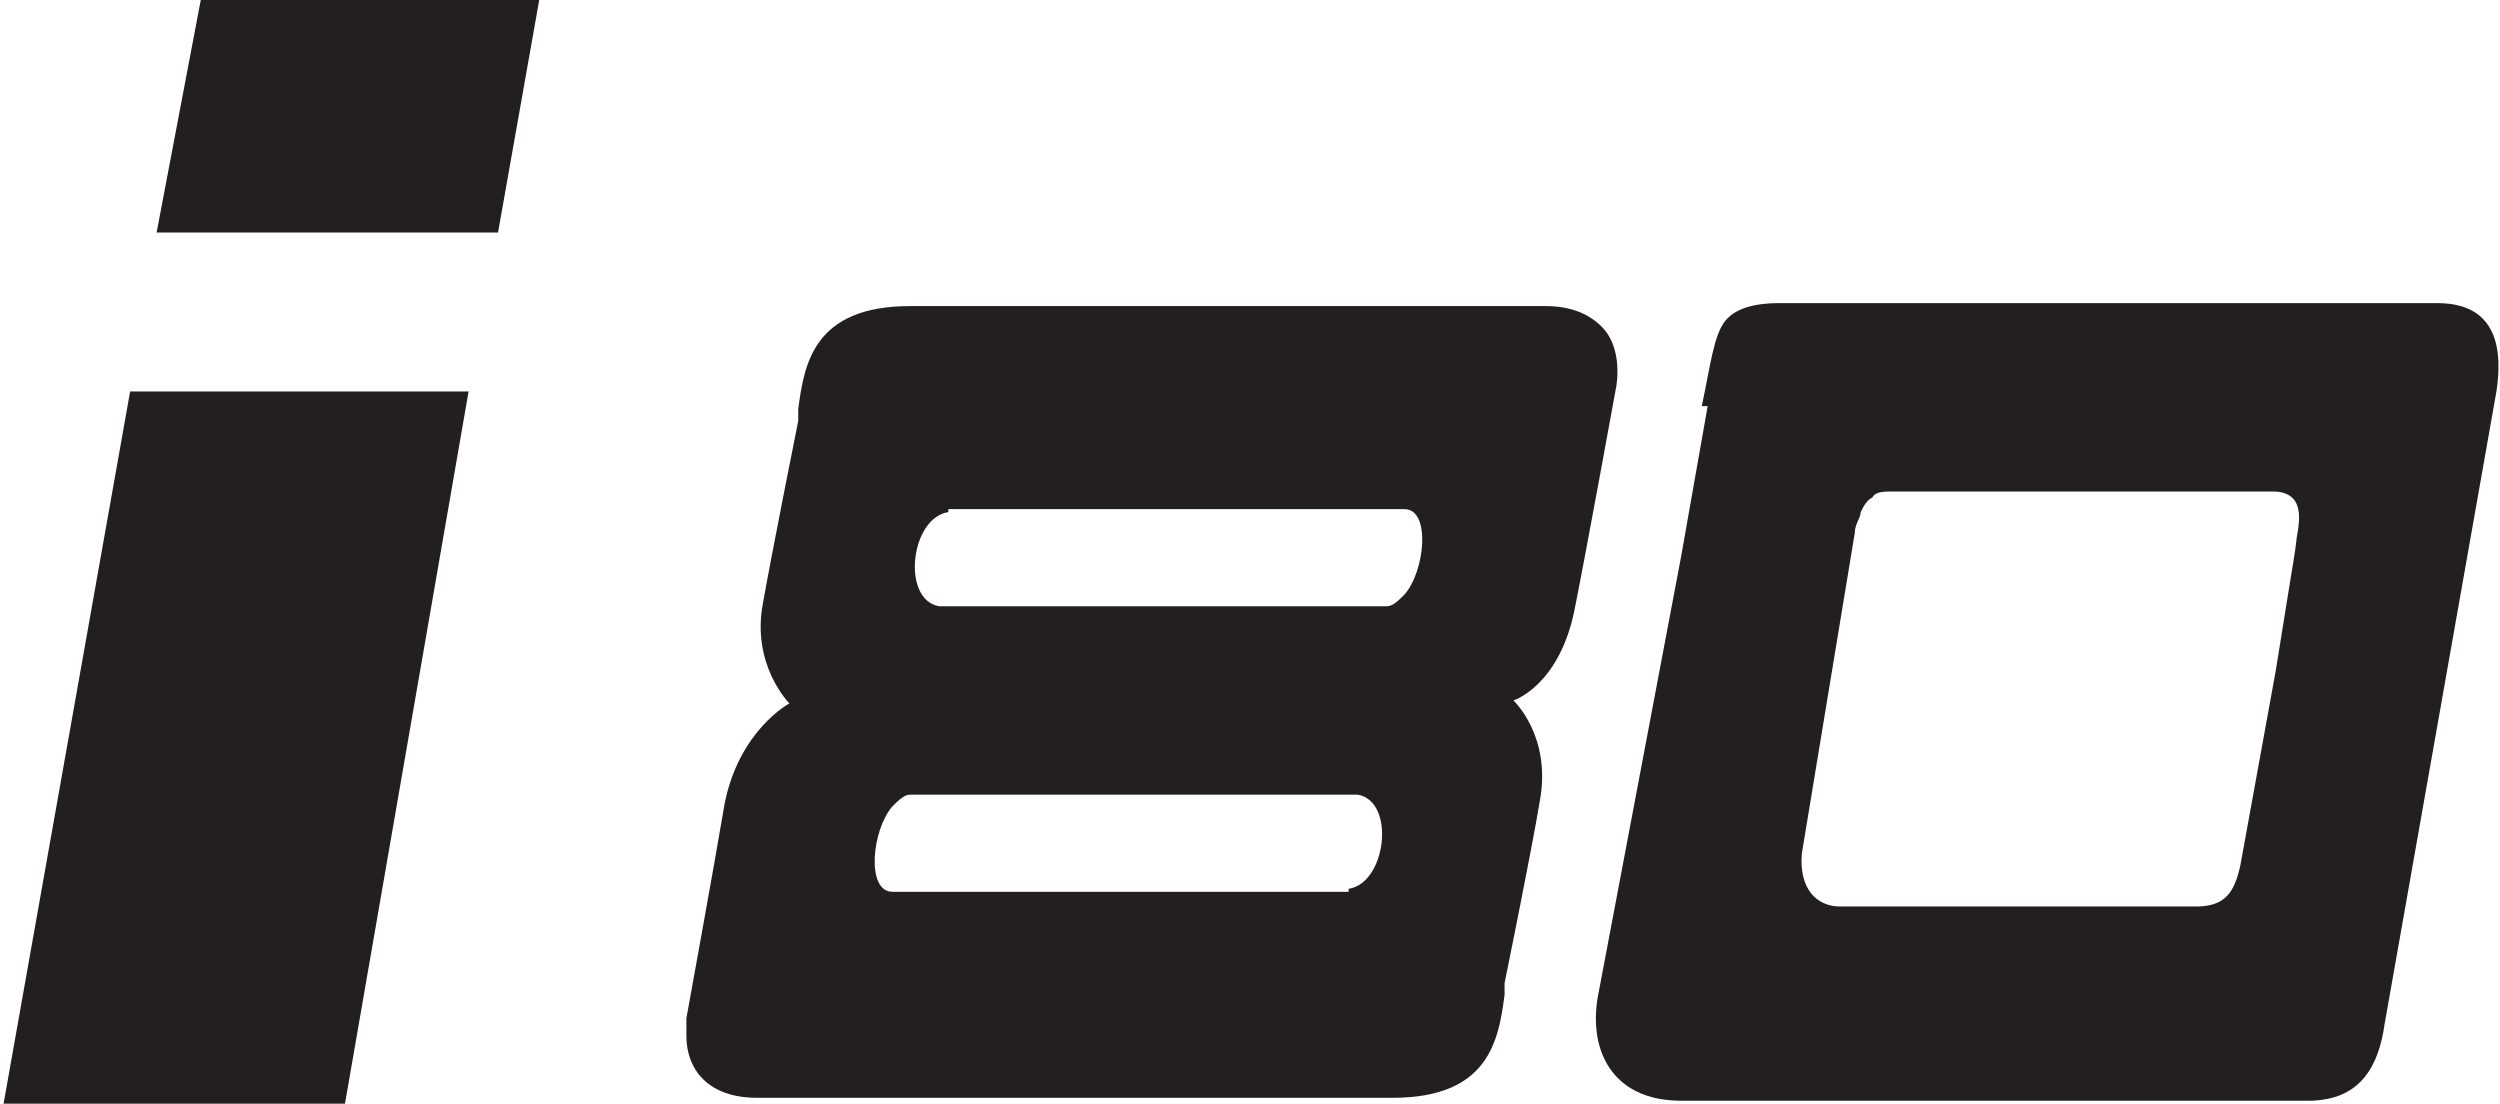
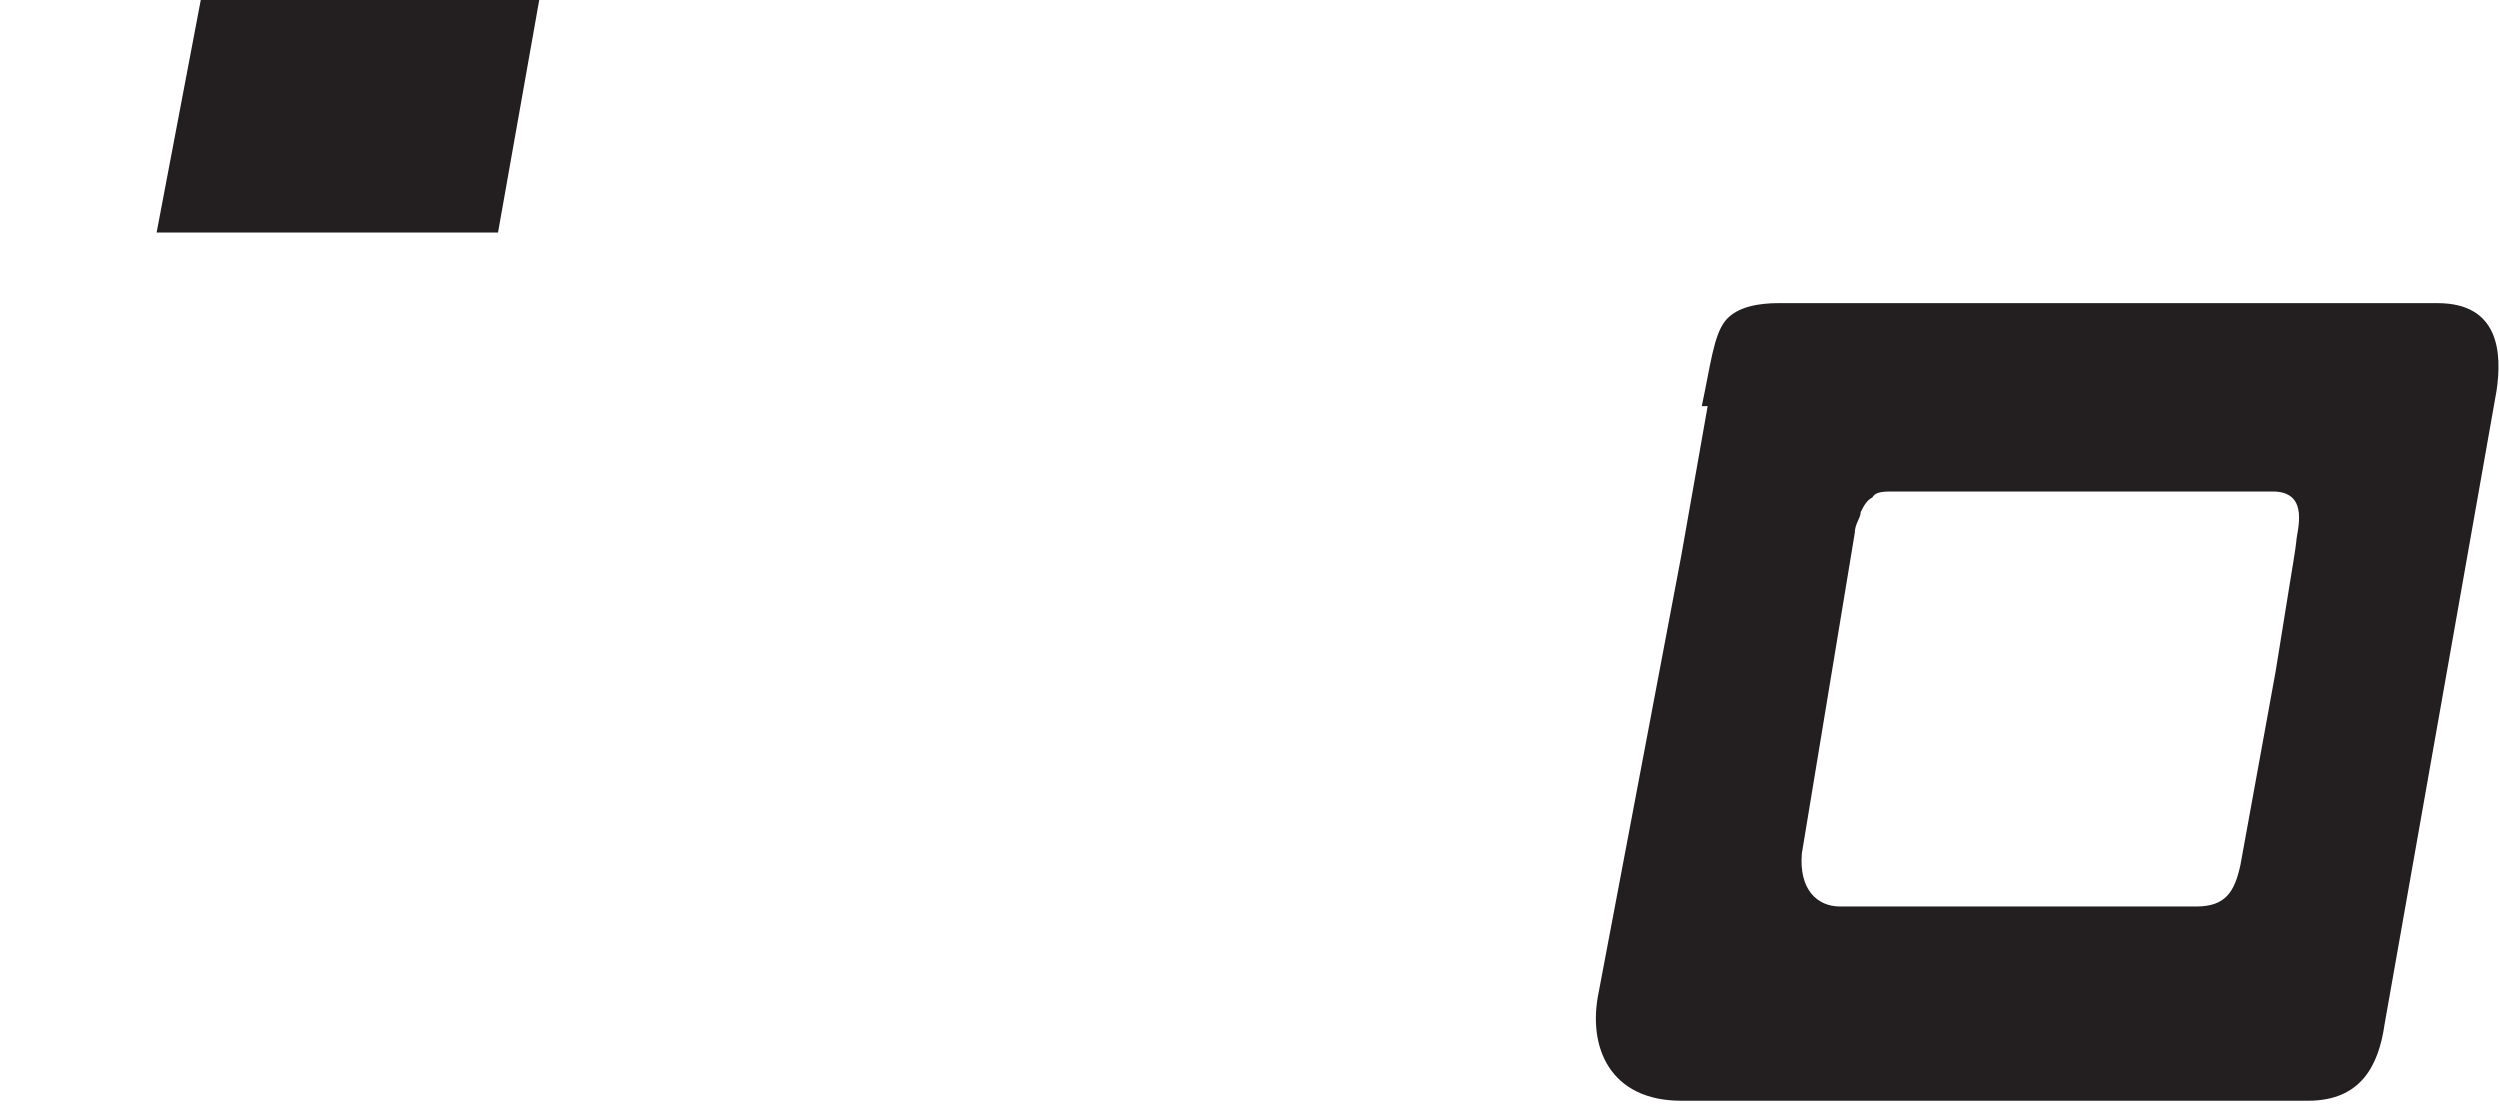
<svg xmlns="http://www.w3.org/2000/svg" width="29.9mm" height="13.2mm" version="1.1" viewBox="0 0 84.7 37.5">
  <defs>
    <style>
      .cls-1 {
        fill: #231f20;
      }
    </style>
  </defs>
  <g>
    <g id="Layer_1">
      <g>
-         <path class="cls-1" d="M57.7,13.8c.3-1.4.4-2.4.8-2.9.4-.5,1.2-.6,1.8-.6h22.4c2.1,0,2.2,1.7,2,3l-3.8,21.5c-.2,1.4-.8,2.6-2.6,2.6h-21.3c-2.4,0-3.2-1.8-2.8-3.7l2.8-14.8.9-5.1ZM62.9,18.1l-1.8,10.9c-.1,1.2.5,1.8,1.3,1.8h12.1c1,0,1.3-.5,1.5-1.4l.6-3.3.6-3.3.5-3.1s.2-1.2.2-1.3c0-.3.5-1.7-.8-1.7h-12.9c-.3,0-.6,0-.7.2-.2.1-.3.3-.4.5,0,.2-.2.4-.2.7Z" />
+         <path class="cls-1" d="M57.7,13.8c.3-1.4.4-2.4.8-2.9.4-.5,1.2-.6,1.8-.6h22.4c2.1,0,2.2,1.7,2,3l-3.8,21.5c-.2,1.4-.8,2.6-2.6,2.6h-21.3c-2.4,0-3.2-1.8-2.8-3.7l2.8-14.8.9-5.1ZM62.9,18.1l-1.8,10.9c-.1,1.2.5,1.8,1.3,1.8h12.1c1,0,1.3-.5,1.5-1.4l.6-3.3.6-3.3.5-3.1s.2-1.2.2-1.3c0-.3.5-1.7-.8-1.7h-12.9c-.3,0-.6,0-.7.2-.2.1-.3.3-.4.5,0,.2-.2.4-.2.7" />
        <g>
          <polygon class="cls-1" points="16.8 7.9 18.2 0 6.7 0 5.2 7.9 16.8 7.9" />
-           <polygon class="cls-1" points="4.3 13.3 0 37.5 11.6 37.5 15.8 13.3 4.3 13.3" />
        </g>
-         <path class="cls-1" d="M54.3,11.1c-.4-.4-1-.7-1.9-.7h-21.6c-3.3,0-3.6,2-3.8,3.5v.4c0,0-.9,4.5-1.2,6.2-.4,2.1.9,3.4.9,3.4,0,0-1.7.9-2.2,3.4-.3,1.8-1.3,7.3-1.3,7.3,0,.2,0,.4,0,.6,0,1.1.7,2.1,2.4,2.1h21.6c3.3,0,3.6-2,3.8-3.5v-.4c0,0,.9-4.4,1.2-6.2.4-2.2-.9-3.4-.9-3.4,0,0,1.6-.5,2.1-3.2.4-2,1.4-7.5,1.4-7.5.1-.7,0-1.5-.5-2ZM45.7,30.3c0,0-.2,0-.3,0h-15.2c-.9,0-.7-2.1,0-2.9.2-.2.4-.4.6-.4h15.2c1.3.2,1,3-.3,3.2ZM32.1,17.3c0,0,.2,0,.3,0h15.2c.9,0,.7,2.1,0,2.9-.2.2-.4.4-.6.4h-15.2c-1.3-.2-1-3,.3-3.2Z" />
      </g>
    </g>
  </g>
</svg>